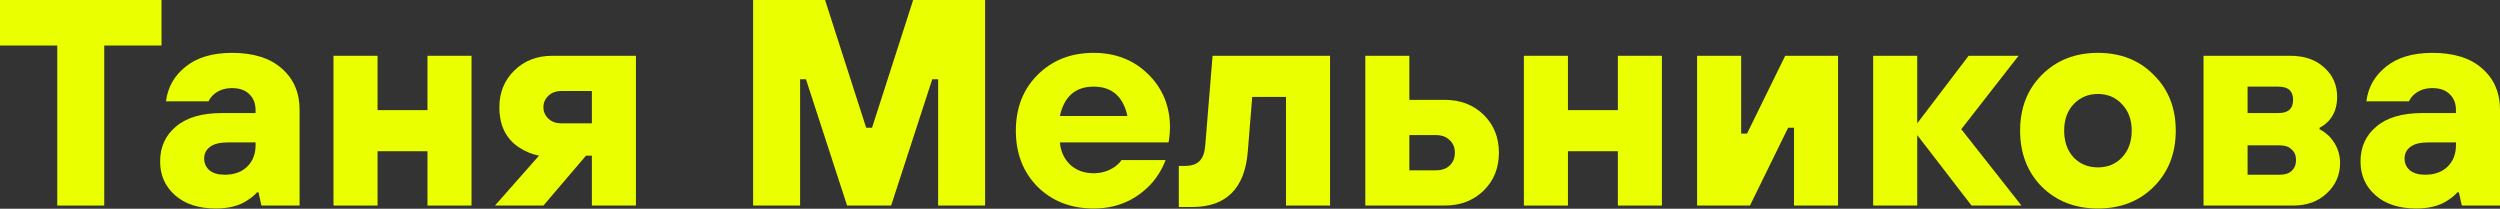
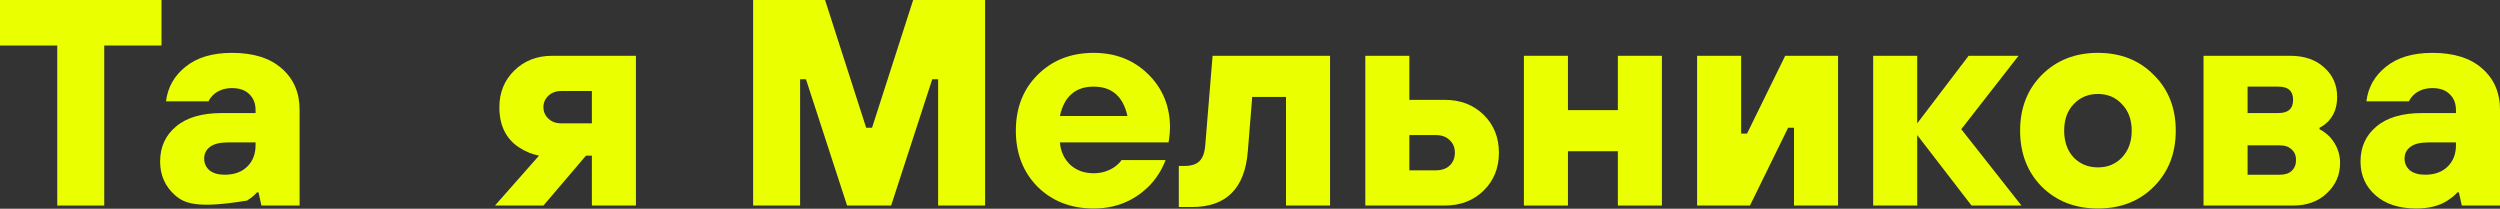
<svg xmlns="http://www.w3.org/2000/svg" width="2180" height="182" viewBox="0 0 2180 182" fill="none">
  <rect x="0" y="0" width="2180" height="182" fill="#333333" stroke="none" />
  <path d="M49.933 179.246V39.69H0V0H140.836V39.69H90.903V179.246H49.933Z" fill="#EAFF00" />
-   <path d="M227.969 179.246L225.408 167.723H224.128C222.079 170.113 219.177 172.503 215.421 174.893C208.422 179.502 199.375 181.807 188.278 181.807C173.256 181.807 161.392 177.966 152.685 170.284C143.979 162.602 139.626 152.786 139.626 140.836C139.626 128.204 144.235 118.046 153.453 110.364C162.672 102.512 175.987 98.585 193.4 98.585H222.847V96.025C222.847 90.221 221.055 85.611 217.47 82.197C213.885 78.612 208.849 76.82 202.362 76.82C195.704 76.82 190.242 78.783 185.974 82.709C183.925 84.758 182.56 86.636 181.877 88.343H144.747C146.284 76.052 152.002 65.98 161.904 58.127C171.805 50.104 185.291 46.092 202.362 46.092C220.969 46.092 235.395 50.616 245.637 59.663C256.051 68.711 261.257 80.746 261.257 95.769V179.246H227.969ZM222.847 126.753V124.192H198.521C191.693 124.192 186.571 125.472 183.157 128.033C179.743 130.594 178.036 134.008 178.036 138.276C178.036 142.373 179.572 145.787 182.645 148.518C185.888 151.079 190.327 152.359 195.96 152.359C204.154 152.359 210.642 150.055 215.421 145.445C220.372 140.666 222.847 134.435 222.847 126.753Z" fill="#EAFF00" />
-   <path d="M290.815 179.246V48.653H329.225V96.025H372.756V48.653H411.166V179.246H372.756V131.874H329.225V179.246H290.815Z" fill="#EAFF00" />
+   <path d="M227.969 179.246L225.408 167.723H224.128C222.079 170.113 219.177 172.503 215.421 174.893C173.256 181.807 161.392 177.966 152.685 170.284C143.979 162.602 139.626 152.786 139.626 140.836C139.626 128.204 144.235 118.046 153.453 110.364C162.672 102.512 175.987 98.585 193.4 98.585H222.847V96.025C222.847 90.221 221.055 85.611 217.47 82.197C213.885 78.612 208.849 76.82 202.362 76.82C195.704 76.82 190.242 78.783 185.974 82.709C183.925 84.758 182.56 86.636 181.877 88.343H144.747C146.284 76.052 152.002 65.98 161.904 58.127C171.805 50.104 185.291 46.092 202.362 46.092C220.969 46.092 235.395 50.616 245.637 59.663C256.051 68.711 261.257 80.746 261.257 95.769V179.246H227.969ZM222.847 126.753V124.192H198.521C191.693 124.192 186.571 125.472 183.157 128.033C179.743 130.594 178.036 134.008 178.036 138.276C178.036 142.373 179.572 145.787 182.645 148.518C185.888 151.079 190.327 152.359 195.96 152.359C204.154 152.359 210.642 150.055 215.421 145.445C220.372 140.666 222.847 134.435 222.847 126.753Z" fill="#EAFF00" />
  <path d="M431.611 179.246L470.021 135.715C463.875 134.52 458.071 132.13 452.608 128.545C441.171 121.034 435.452 109.34 435.452 93.464C435.452 80.661 439.805 69.991 448.511 61.456C457.218 52.92 468.228 48.653 481.544 48.653H554.523V179.246H516.113V135.715H510.991L473.862 179.246H431.611ZM489.226 107.548H516.113V79.38H489.226C484.787 79.38 481.117 80.746 478.215 83.478C475.313 86.209 473.862 89.538 473.862 93.464C473.862 97.39 475.313 100.719 478.215 103.451C481.117 106.182 484.787 107.548 489.226 107.548Z" fill="#EAFF00" />
  <path d="M656.719 179.246V0H719.455L755.304 111.389H760.426L796.275 0H859.011V179.246H818.04V69.138H812.919L777.07 179.246H738.66L702.811 69.138H697.689V179.246H656.719Z" fill="#EAFF00" />
  <path d="M978.001 139.556H1016.41C1013.34 147.579 1008.99 154.664 1003.35 160.809C990.037 174.808 973.478 181.807 953.675 181.807C933.873 181.807 917.57 175.49 904.767 162.858C892.134 150.055 885.818 133.752 885.818 113.949C885.818 94.147 892.134 77.929 904.767 65.297C917.57 52.493 933.873 46.092 953.675 46.092C972.795 46.092 988.671 52.323 1001.3 64.785C1013.94 77.246 1020.25 92.781 1020.25 111.389C1020.25 113.779 1020 117.022 1019.48 121.119L1018.97 124.192H924.228C924.91 132.045 927.898 138.532 933.19 143.653C938.653 148.604 945.481 151.079 953.675 151.079C960.504 151.079 966.649 149.201 972.112 145.445C974.843 143.397 976.807 141.434 978.001 139.556ZM924.228 101.146H983.123C979.367 84.075 969.551 75.539 953.675 75.539C937.799 75.539 927.983 84.075 924.228 101.146Z" fill="#EAFF00" />
  <path d="M1027.92 180.526V144.677H1033.05C1038.85 144.677 1043.12 143.312 1045.85 140.58C1048.75 137.849 1050.46 133.24 1050.97 126.753L1057.37 48.653H1159.8V179.246H1121.39V84.502H1091.94L1088.1 131.874C1085.54 164.309 1069.32 180.526 1039.45 180.526H1027.92Z" fill="#EAFF00" />
  <path d="M1190.55 179.246V48.653H1228.96V87.062H1259.68C1273.51 87.062 1284.86 91.415 1293.74 100.122C1302.62 108.828 1307.06 119.839 1307.06 133.154C1307.06 146.47 1302.62 157.481 1293.74 166.187C1284.86 174.893 1273.51 179.246 1259.68 179.246H1190.55ZM1228.96 148.518H1252C1257.12 148.518 1261.13 147.153 1264.04 144.421C1267.11 141.519 1268.65 137.763 1268.65 133.154C1268.65 128.545 1267.11 124.875 1264.04 122.143C1261.13 119.241 1257.12 117.79 1252 117.79H1228.96V148.518Z" fill="#EAFF00" />
  <path d="M1328.83 179.246V48.653H1367.24V96.025H1410.77V48.653H1449.18V179.246H1410.77V131.874H1367.24V179.246H1328.83Z" fill="#EAFF00" />
  <path d="M1479.87 179.246V48.653H1518.28V116.51H1523.4L1556.69 48.653H1602.78V179.246H1564.37V111.389H1559.25L1525.96 179.246H1479.87Z" fill="#EAFF00" />
  <path d="M1633.41 179.246V48.653H1671.82V107.548L1716.63 48.653H1760.16L1710.23 112.669L1762.72 179.246H1719.19L1671.82 117.79V179.246H1633.41Z" fill="#EAFF00" />
  <path d="M1878.05 162.858C1865.42 175.49 1849.2 181.807 1829.4 181.807C1809.6 181.807 1793.3 175.49 1780.49 162.858C1767.86 150.055 1761.54 133.752 1761.54 113.949C1761.54 94.147 1767.86 77.929 1780.49 65.297C1793.3 52.493 1809.6 46.092 1829.4 46.092C1849.2 46.092 1865.42 52.493 1878.05 65.297C1890.86 77.929 1897.26 94.147 1897.26 113.949C1897.26 133.752 1890.86 150.055 1878.05 162.858ZM1808.15 137.251C1813.78 143.055 1820.86 145.958 1829.4 145.958C1837.94 145.958 1844.94 143.055 1850.4 137.251C1856.03 131.276 1858.85 123.509 1858.85 113.949C1858.85 104.39 1856.03 96.707 1850.4 90.903C1844.94 84.928 1837.94 81.941 1829.4 81.941C1820.86 81.941 1813.78 84.928 1808.15 90.903C1802.68 96.707 1799.95 104.39 1799.95 113.949C1799.95 123.509 1802.68 131.276 1808.15 137.251Z" fill="#EAFF00" />
  <path d="M1921.48 179.246V48.653H1997.02C2009.49 48.653 2019.39 52.067 2026.73 58.895C2034.24 65.553 2037.99 74.088 2037.99 84.502C2037.99 93.208 2035.43 100.292 2030.31 105.755C2027.75 108.316 2025.19 110.194 2022.63 111.389V112.669C2025.87 114.376 2028.86 116.595 2031.59 119.327C2037.57 125.984 2040.55 133.581 2040.55 142.117C2040.55 152.53 2036.71 161.321 2029.03 168.491C2021.52 175.661 2011.7 179.246 1999.58 179.246H1921.48ZM1959.89 152.359H1988.06C1992.5 152.359 1995.91 151.25 1998.3 149.03C2000.86 146.64 2002.14 143.482 2002.14 139.556C2002.14 135.63 2000.86 132.557 1998.3 130.338C1995.91 127.948 1992.5 126.753 1988.06 126.753H1959.89V152.359ZM1959.89 98.585H1986.78C1995.32 98.585 1999.58 94.744 1999.58 87.062C1999.58 79.38 1995.32 75.539 1986.78 75.539H1959.89V98.585Z" fill="#EAFF00" />
  <path d="M2146.71 179.246L2144.15 167.723H2142.87C2140.82 170.113 2137.92 172.503 2134.16 174.893C2127.17 179.502 2118.12 181.807 2107.02 181.807C2092 181.807 2080.13 177.966 2071.43 170.284C2062.72 162.602 2058.37 152.786 2058.37 140.836C2058.37 128.204 2062.98 118.046 2072.2 110.364C2081.42 102.512 2094.73 98.585 2112.14 98.585H2141.59V96.025C2141.59 90.221 2139.8 85.611 2136.21 82.197C2132.63 78.612 2127.59 76.82 2121.11 76.82C2114.45 76.82 2108.98 78.783 2104.72 82.709C2102.67 84.758 2101.3 86.636 2100.62 88.343H2063.49C2065.03 76.052 2070.75 65.98 2080.65 58.127C2090.55 50.104 2104.03 46.092 2121.11 46.092C2139.71 46.092 2154.14 50.616 2164.38 59.663C2174.79 68.711 2180 80.746 2180 95.769V179.246H2146.71ZM2141.59 126.753V124.192H2117.26C2110.44 124.192 2105.31 125.472 2101.9 128.033C2098.49 130.594 2096.78 134.008 2096.78 138.276C2096.78 142.373 2098.32 145.787 2101.39 148.518C2104.63 151.079 2109.07 152.359 2114.7 152.359C2122.9 152.359 2129.38 150.055 2134.16 145.445C2139.12 140.666 2141.59 134.435 2141.59 126.753Z" fill="#EAFF00" />
</svg>